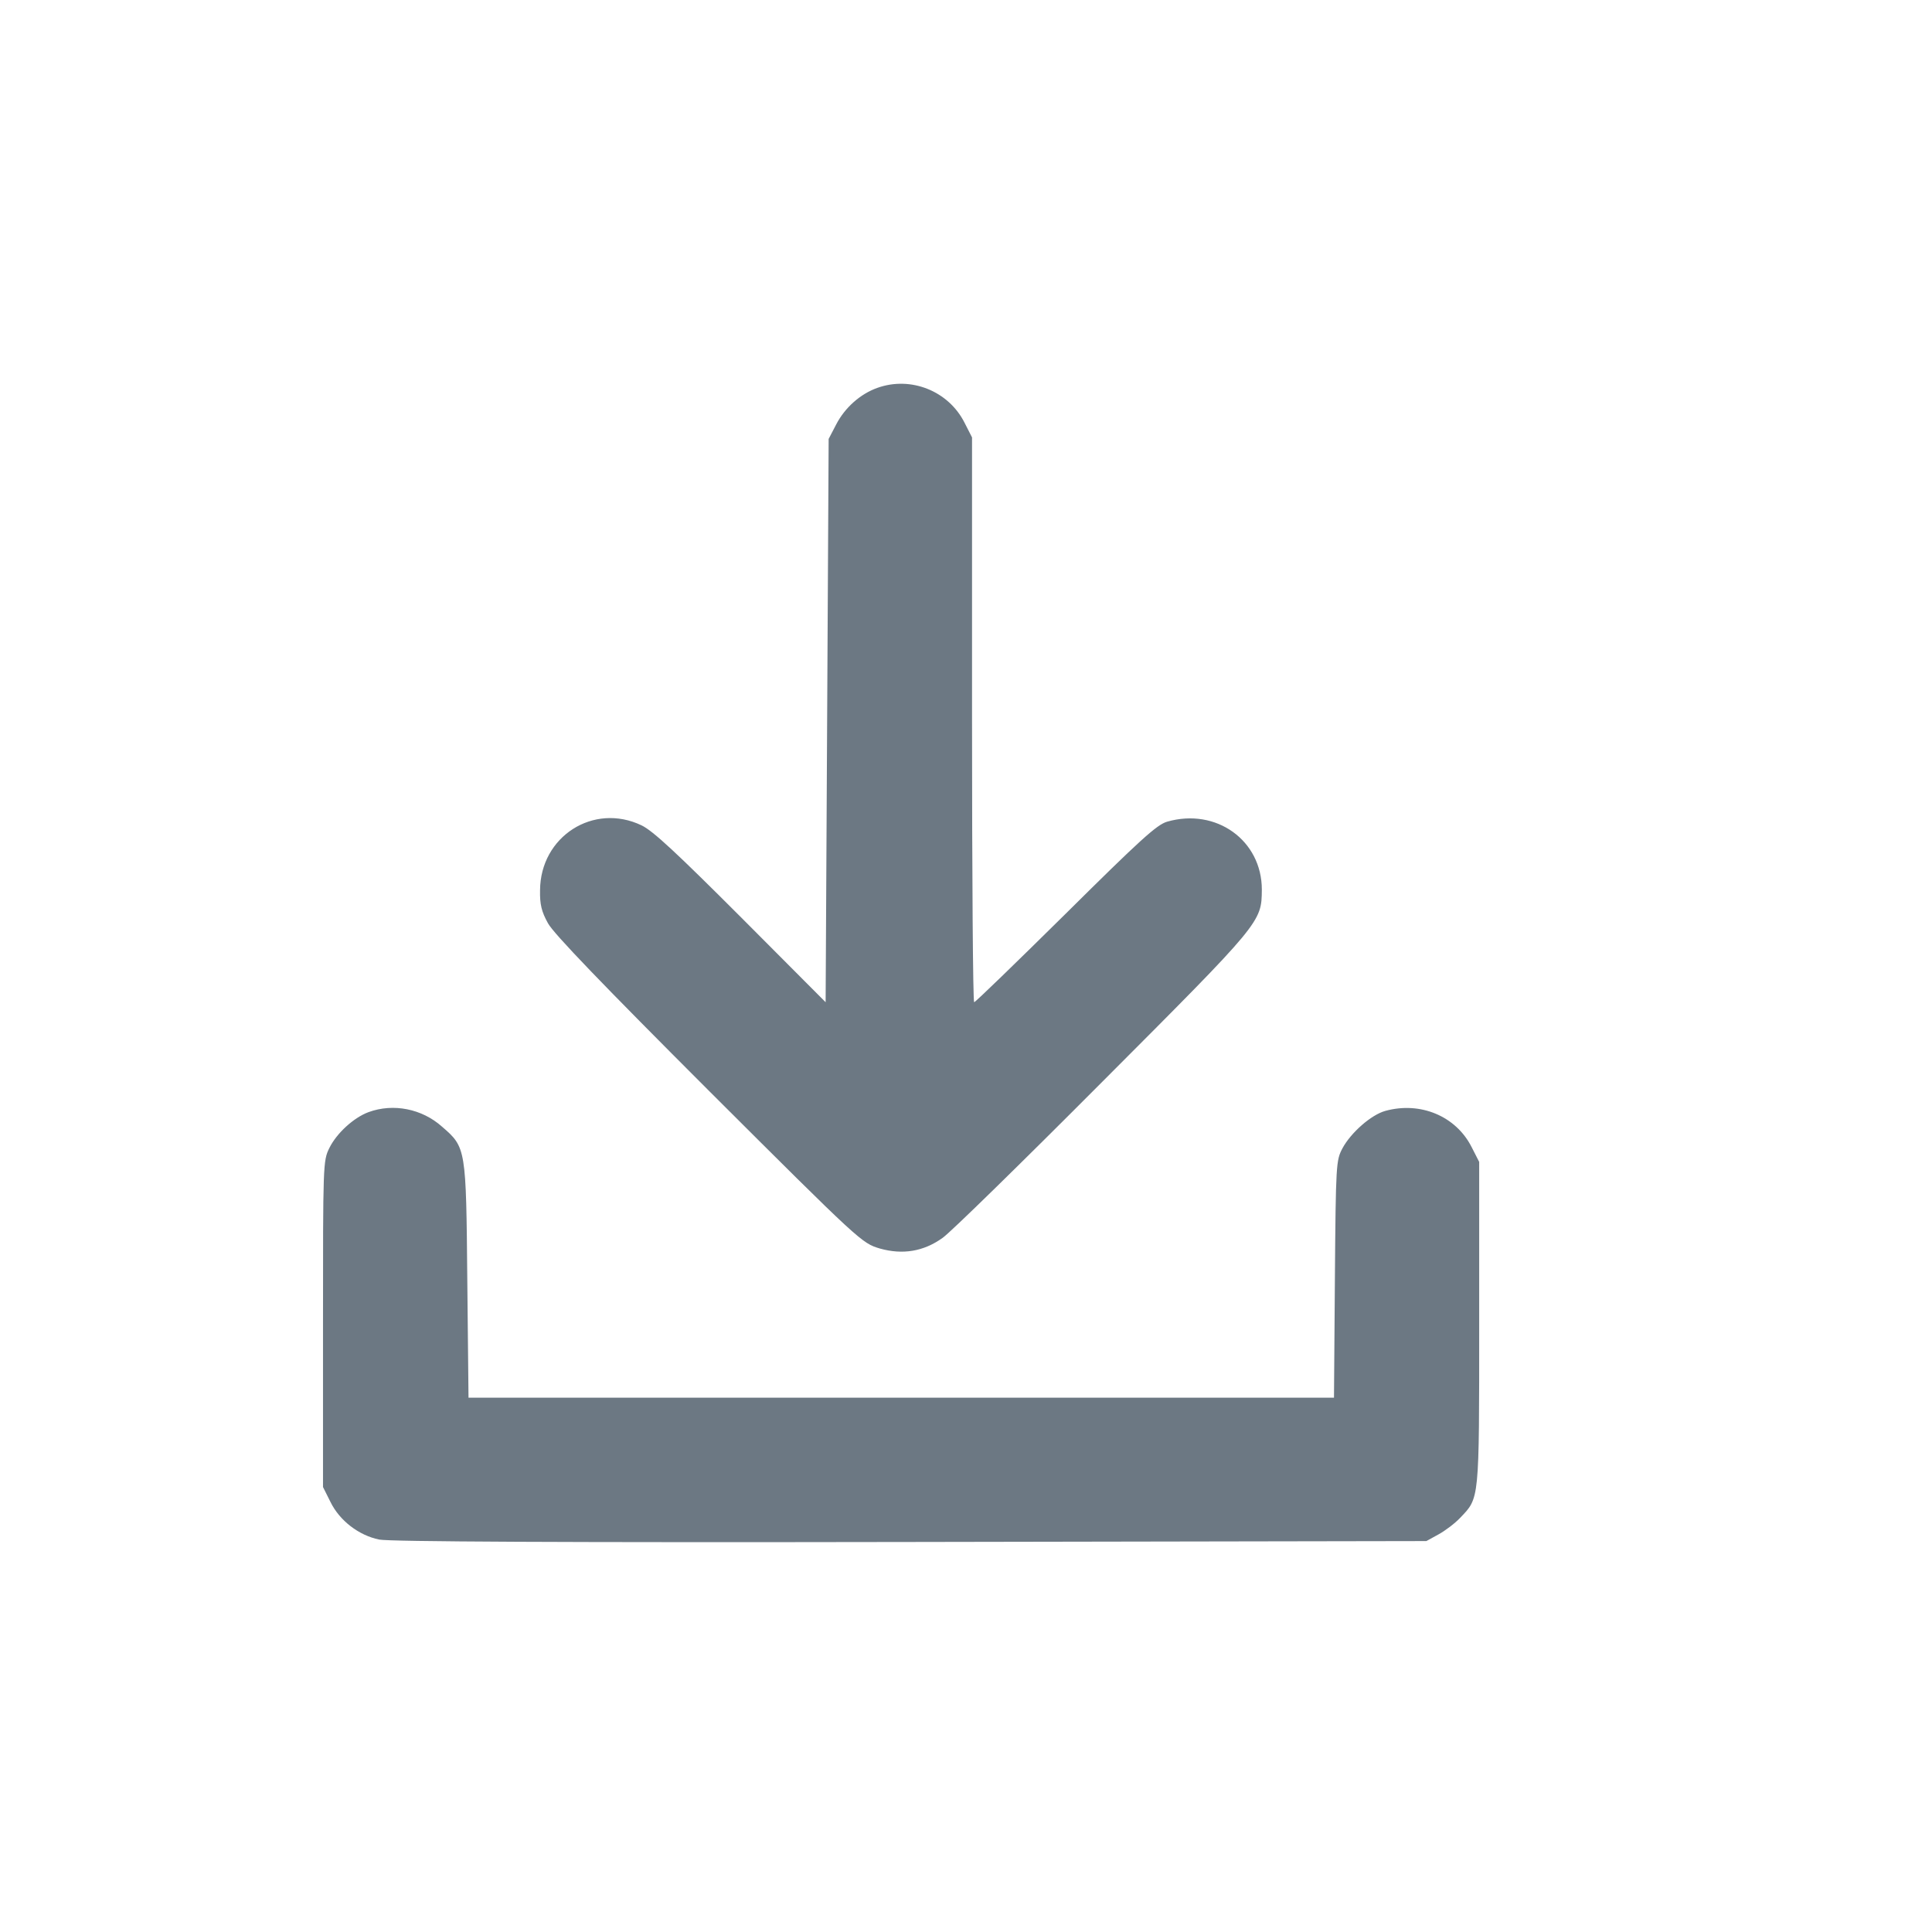
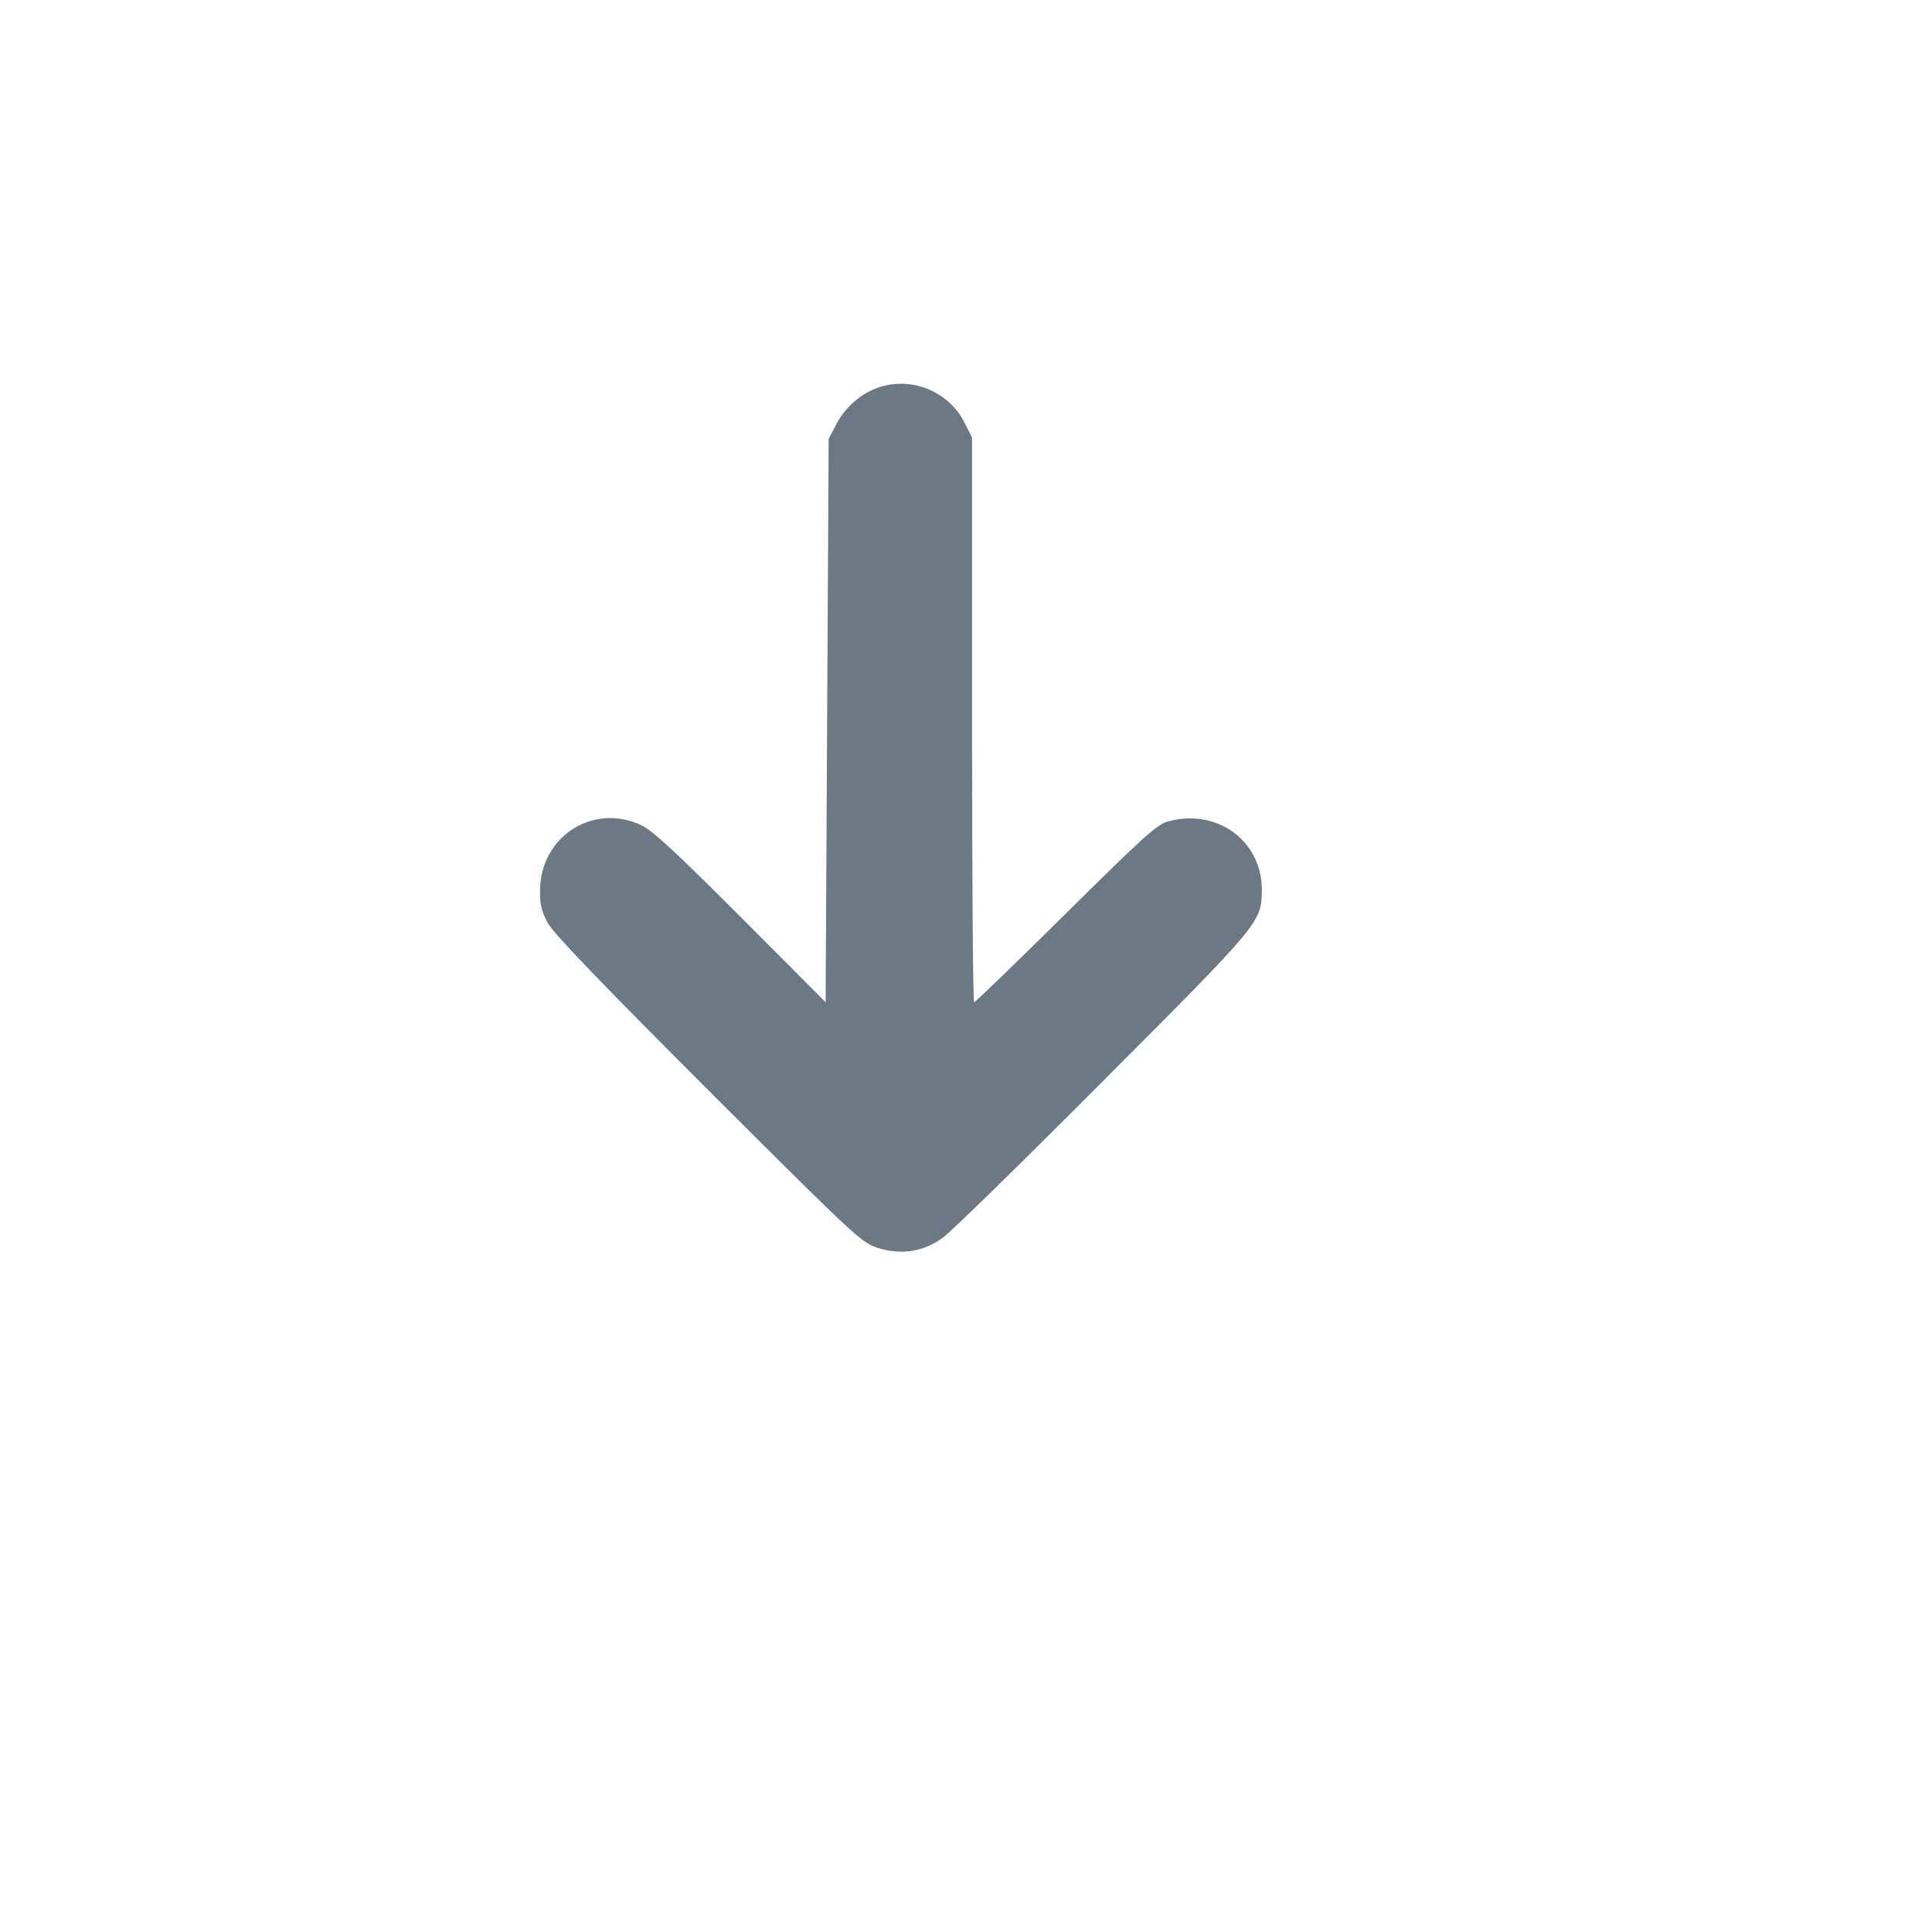
<svg xmlns="http://www.w3.org/2000/svg" id="SvgjsSvg1013" width="288" height="288" version="1.1">
  <defs id="SvgjsDefs1014" />
  <g id="SvgjsG1015">
    <svg width="288" height="288" version="1.0" viewBox="0 0 640 640">
      <g transform="matrix(.1 0 0 -.1 0 640)" fill="#6c7883" class="color000 svgShape">
        <path d="M2906 5115 c-56 -20 -107 -65 -136 -121 l-25 -48 -5 -933 -5 -933-280 281 c-213 213 -292 287 -330 305 -159 76 -335 -37 -336 -215 -1 -47 5 -71 26 -109 18 -34 183 -205 533 -555 505 -504 507 -505 567 -523 75 -21 144 -10 207 35 24 16 262 249 530 518 528 529 527 528 528 636 0 163 -151 272 -314 225 -34 -10 -89 -60 -336 -305 -163 -161 -299 -293 -303 -293 -4 0 -7 421 -7 935 l0 936 -25 49 c-53 105 -178 155 -289 115z" fill="#6c7883" class="color000 svgShape" />
-         <path d="M1221 2716 c-49 -18 -106 -70 -130 -119 -21 -42 -21 -55 -21 -583 l0 -540 25 -50 c30 -61 93 -110 161 -124 33 -7 610 -10 1759 -8 l1710 3 40 22 c22 12 54 36 72 55 64 67 63 53 63 643 l0 536 -25 49 c-52 103 -170 152 -286 120 -47 -13 -114 -72 -142 -124 -21 -40 -22 -50 -25 -433 l-3 -393 -1434 0 -1433 0 -4 388 c-4 439 -4 441 -84 510 -66 59 -161 78 -243 48z" fill="#6c7883" class="color000 svgShape" />
      </g>
    </svg>
  </g>
</svg>